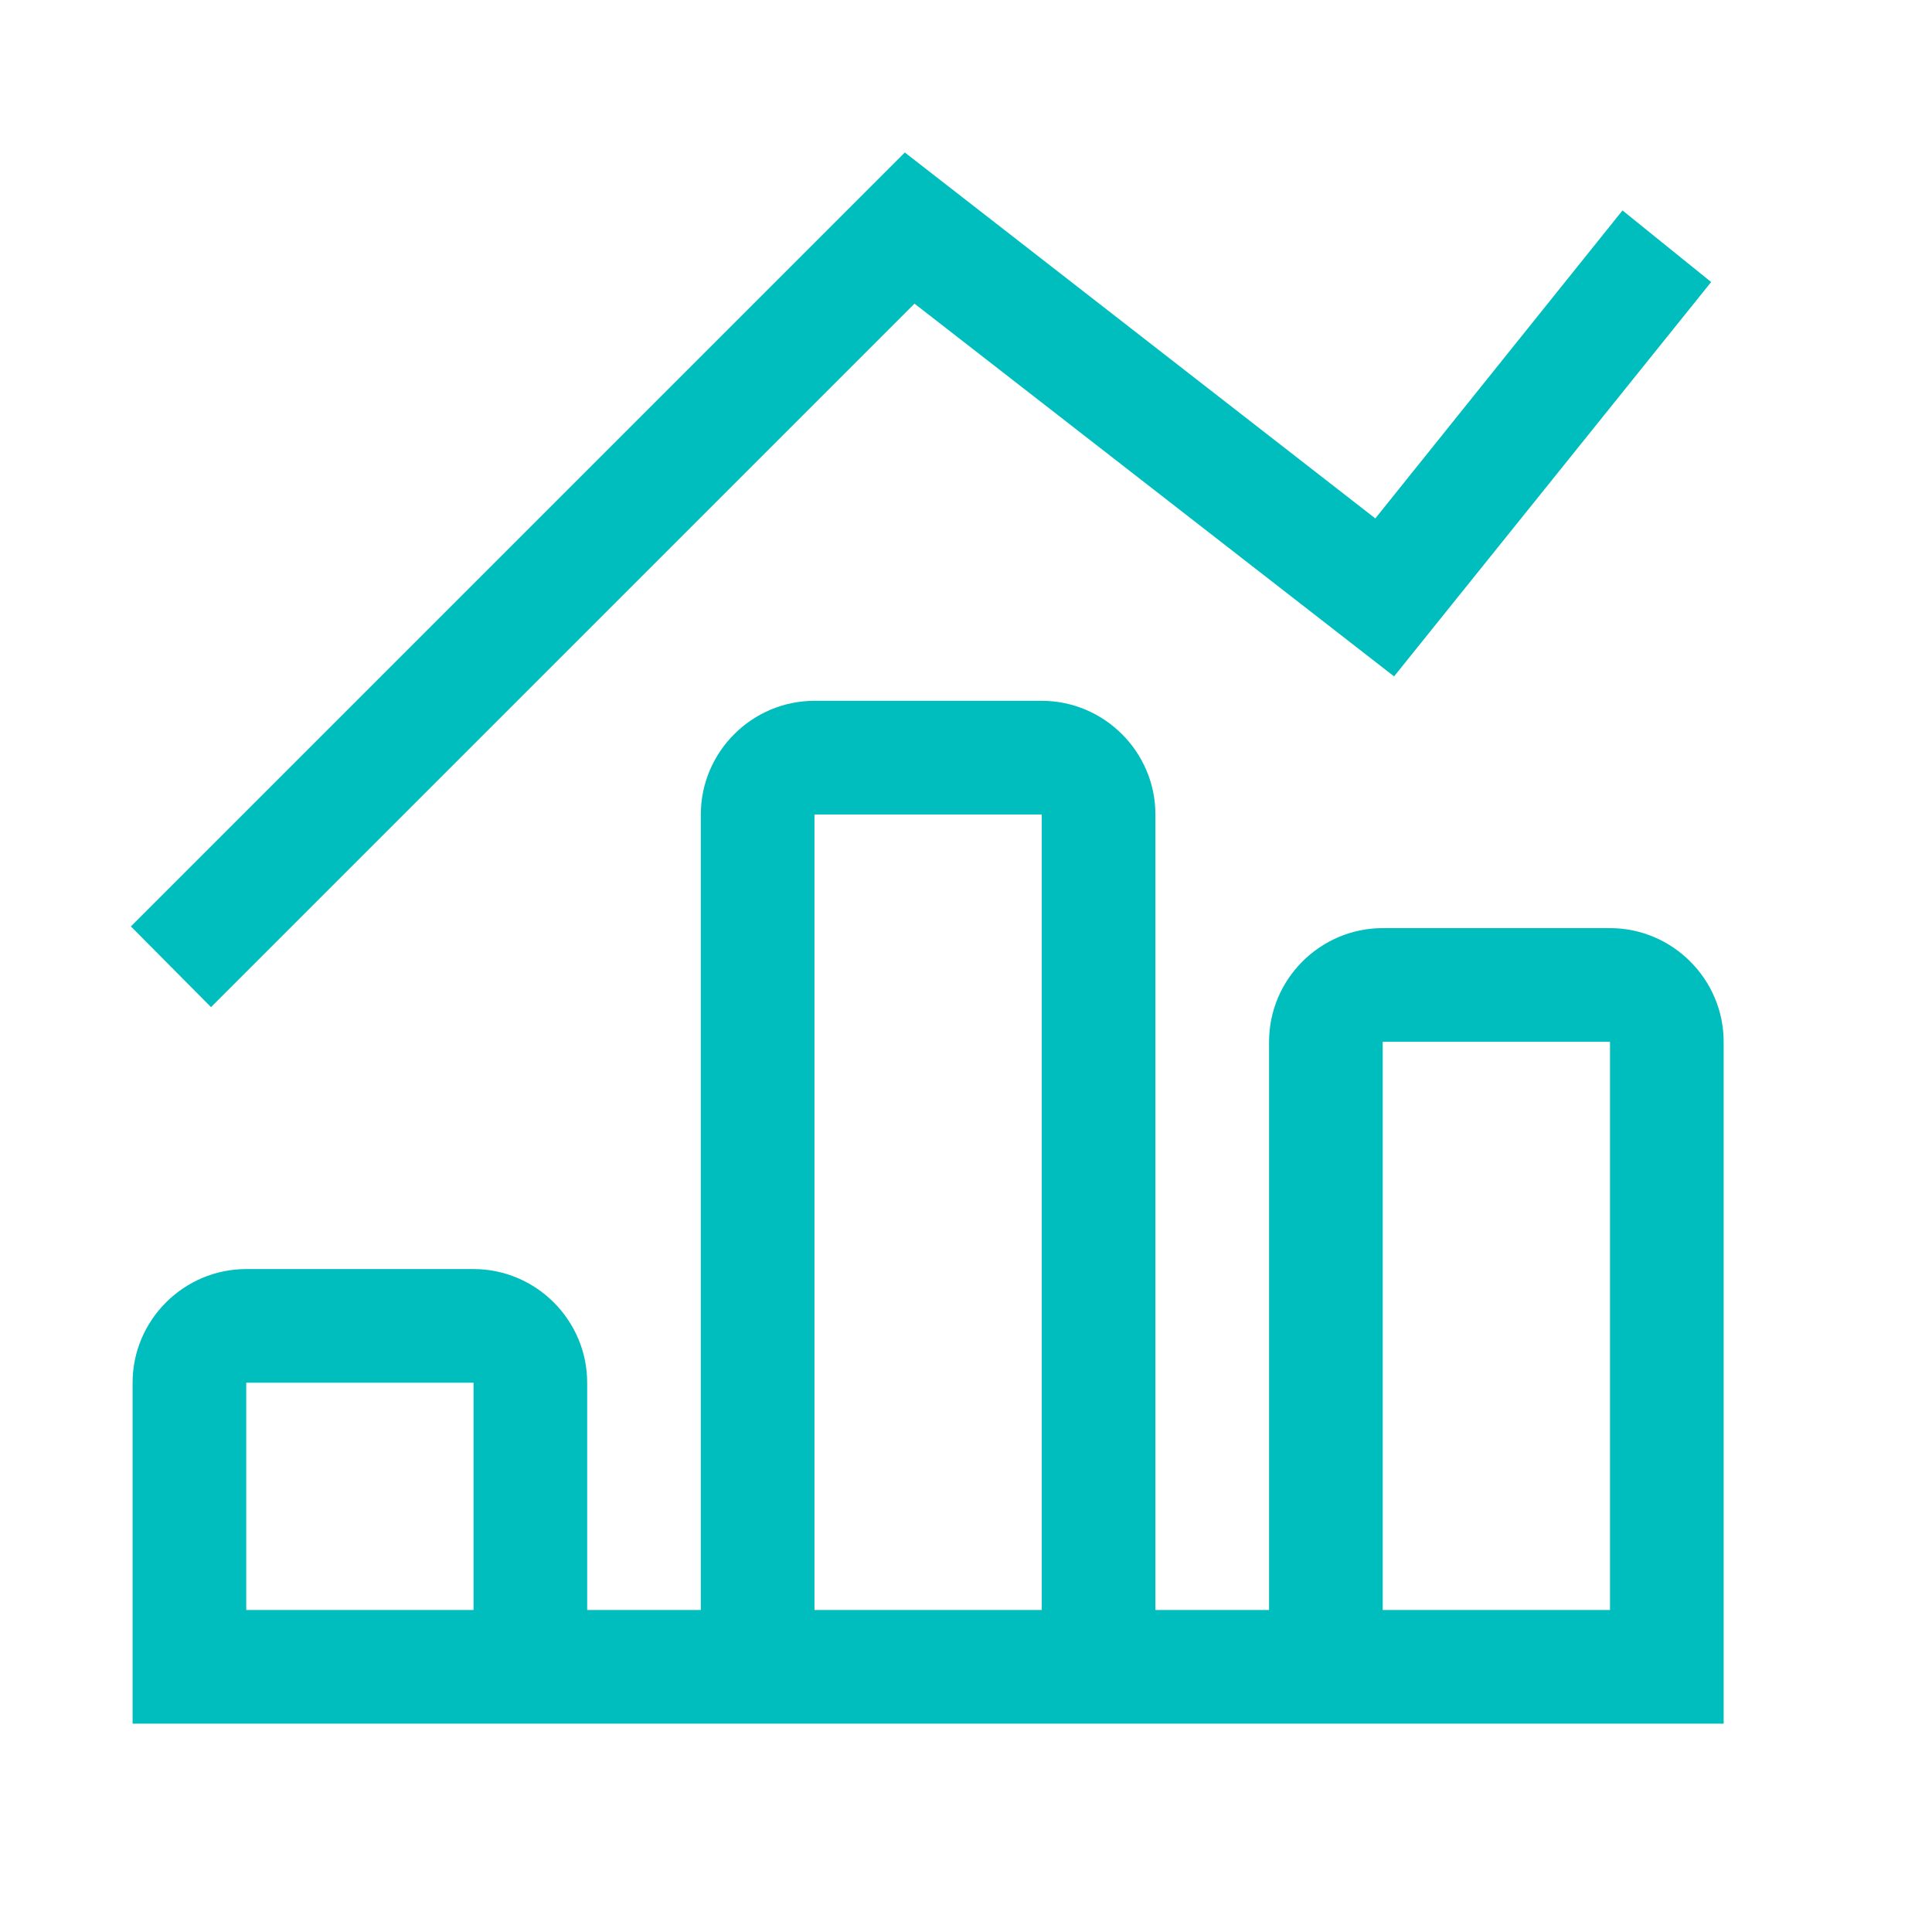
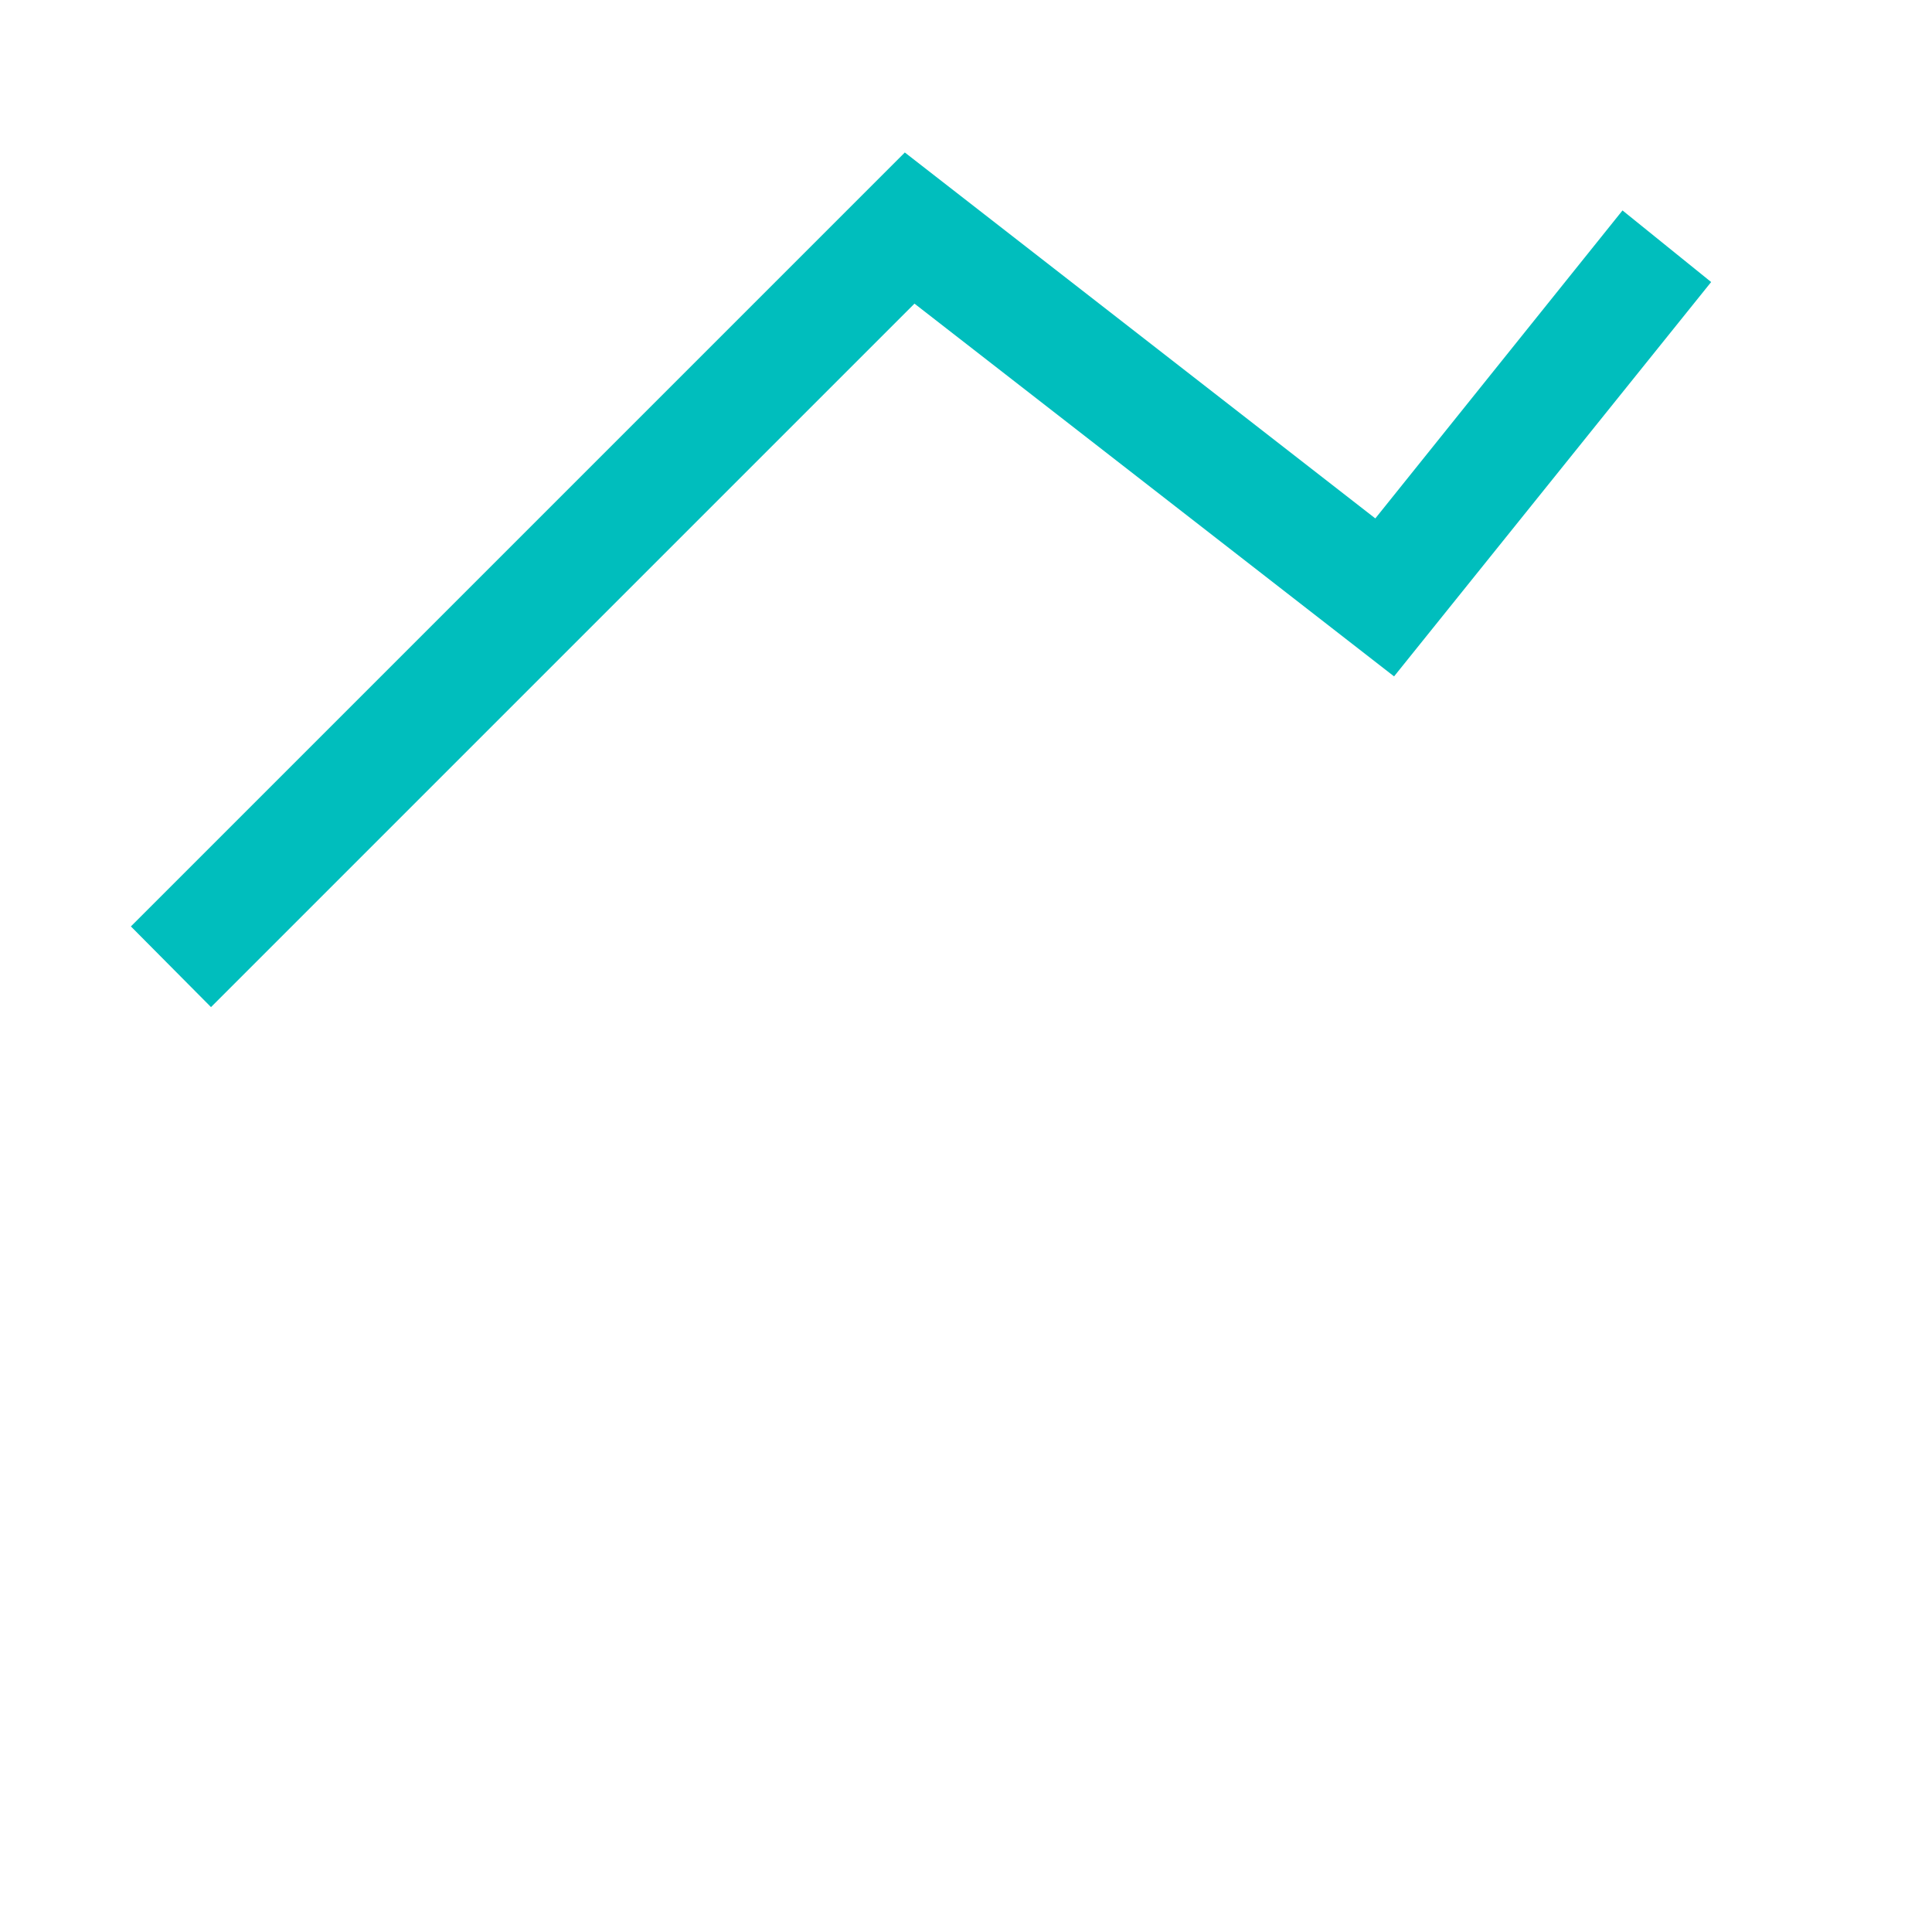
<svg xmlns="http://www.w3.org/2000/svg" width="51" height="51" viewBox="0 0 51 51" fill="none">
  <path d="M36.8 17.855L24.14 8.015L5.57 26.585L3.455 24.455L23.885 4.025L36.305 13.685L42.83 5.555L45.17 7.445L36.8 17.855Z" fill="#00BEBD" />
-   <path fill-rule="evenodd" clip-rule="evenodd" d="M36.5 24.5H42.5C44.15 24.5 45.5 25.85 45.5 27.5V45.5H3.5V36.5C3.5 34.85 4.85 33.5 6.5 33.5H12.5C14.15 33.5 15.5 34.85 15.5 36.5V42.5H18.5V21.5C18.5 19.85 19.85 18.5 21.5 18.5H27.5C29.15 18.5 30.5 19.85 30.5 21.5V42.5H33.5V27.5C33.5 25.85 34.85 24.5 36.5 24.5ZM6.5 42.5H12.5V36.5H6.5V42.5ZM27.5 21.5H21.5V42.5H27.5V21.5ZM36.5 42.5H42.5V27.5H36.5V42.5Z" fill="#00BEBD" />
</svg>